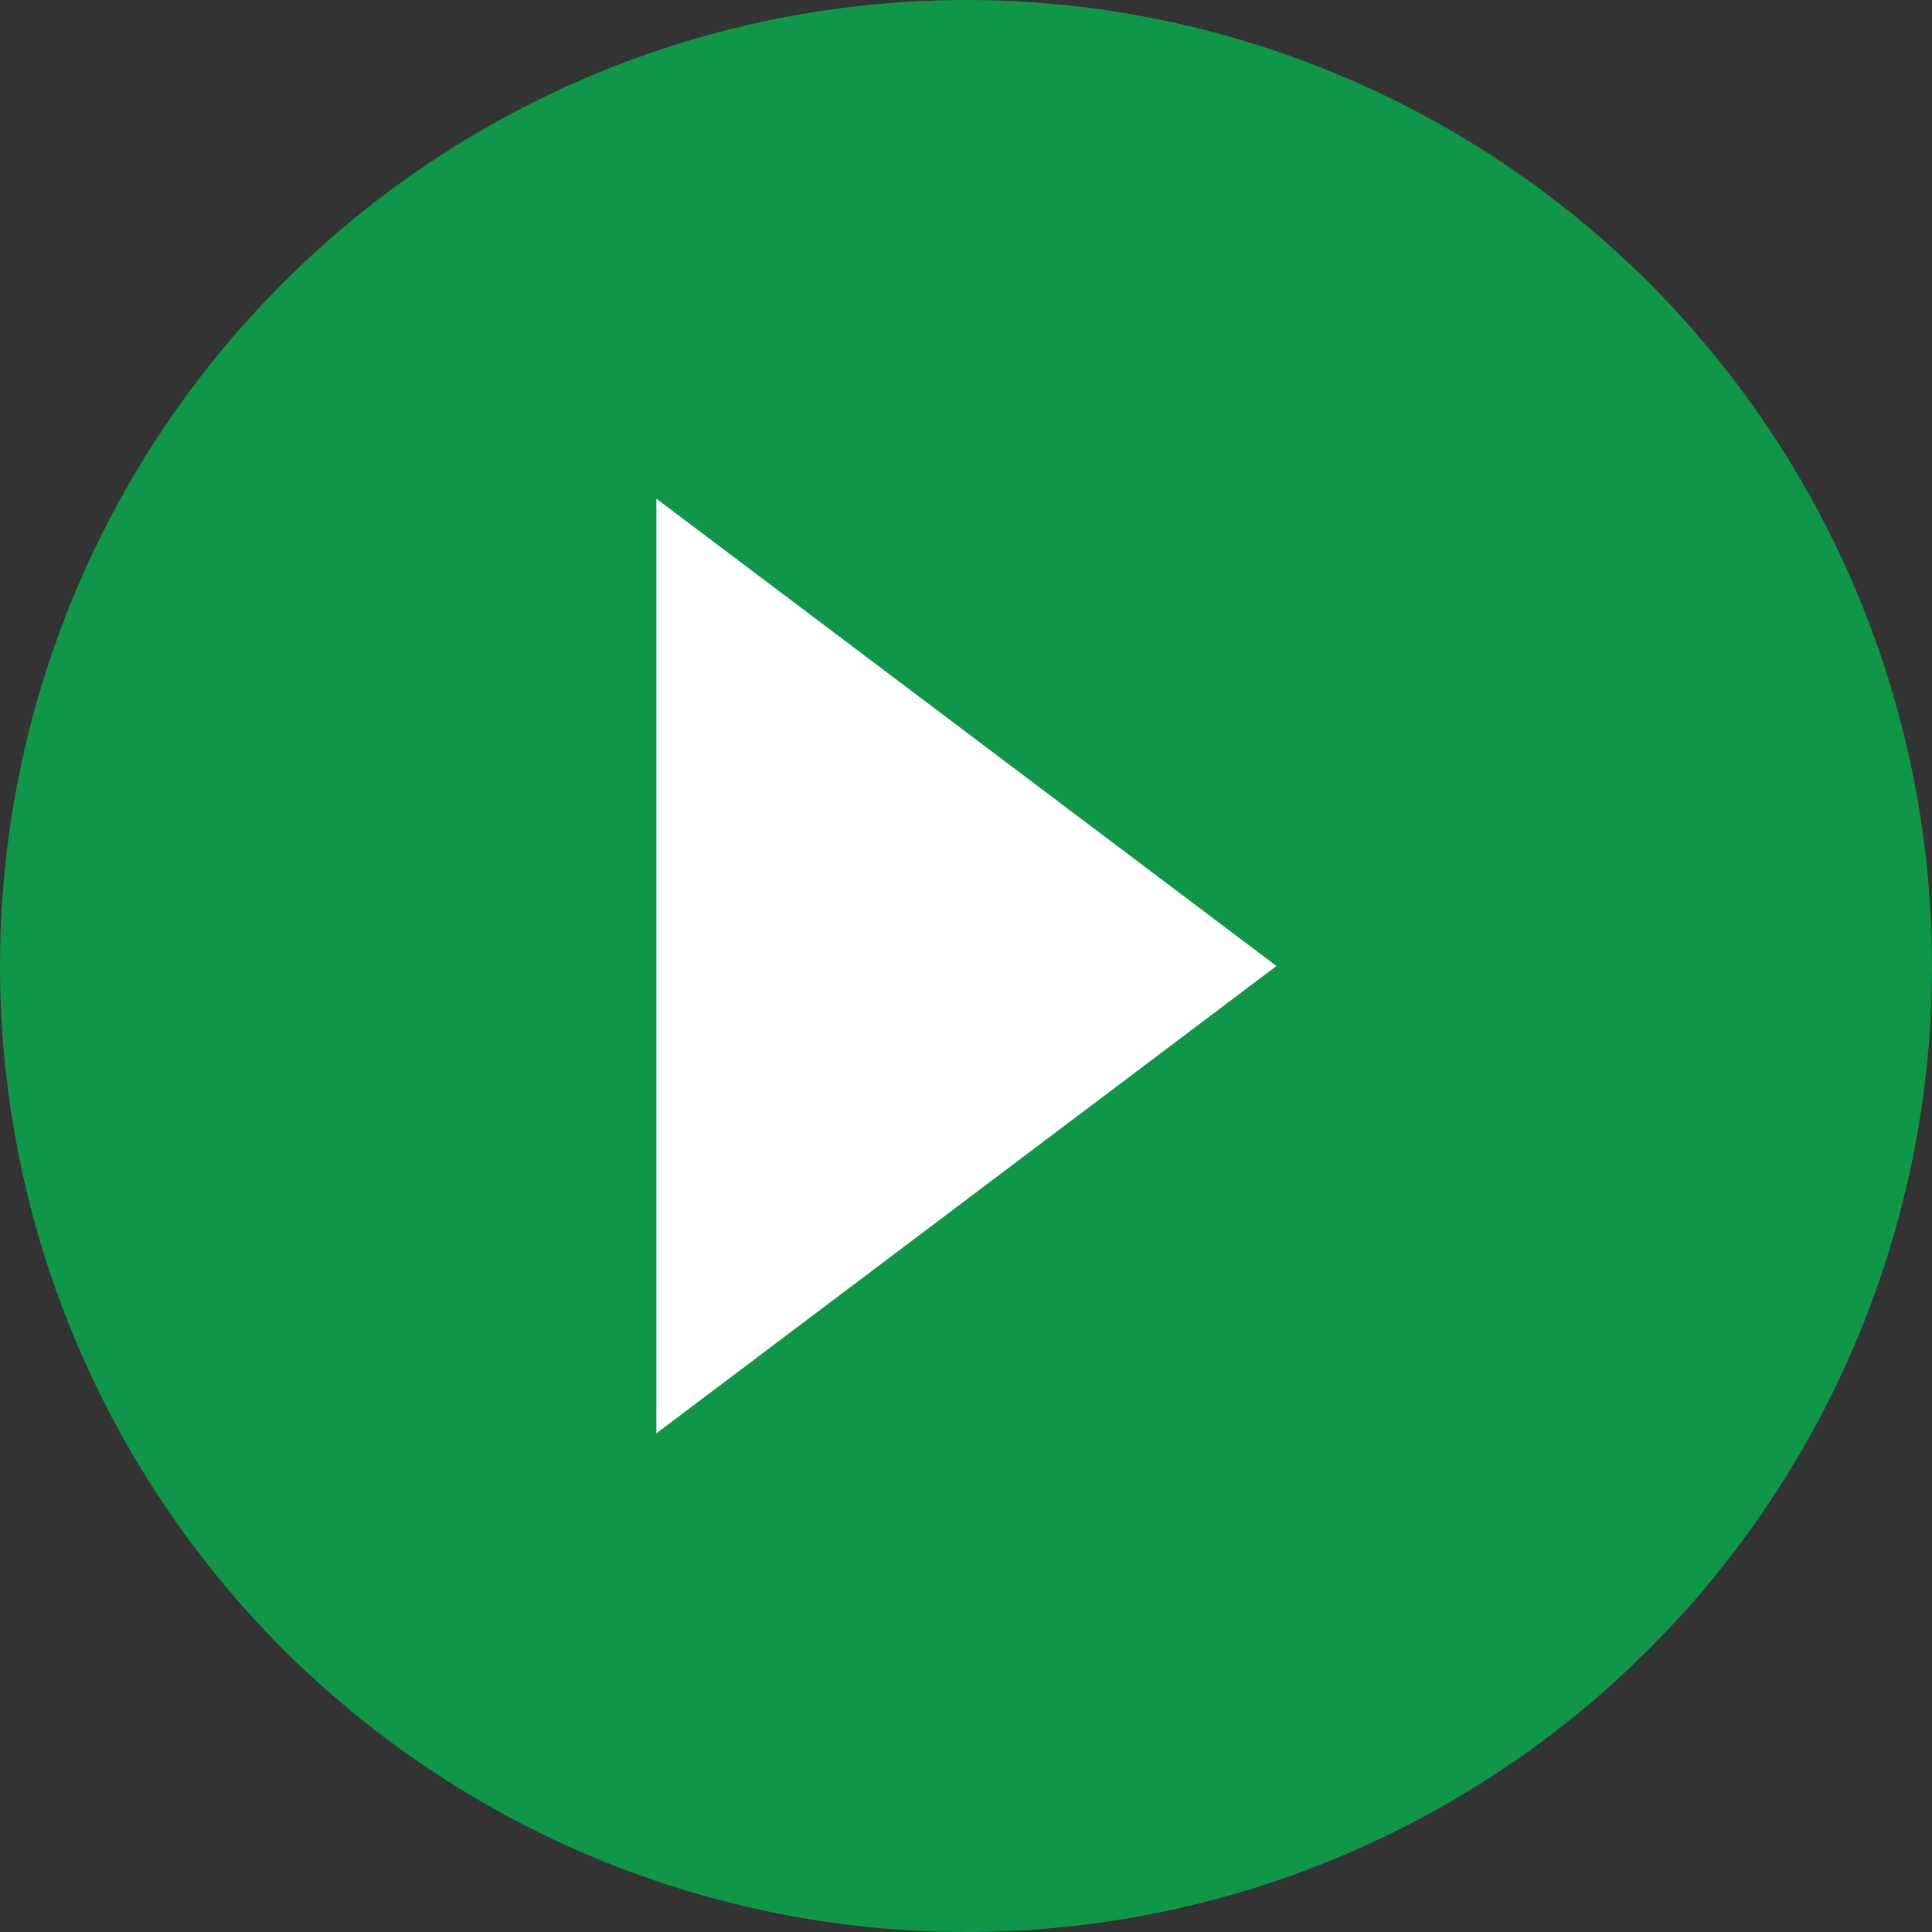
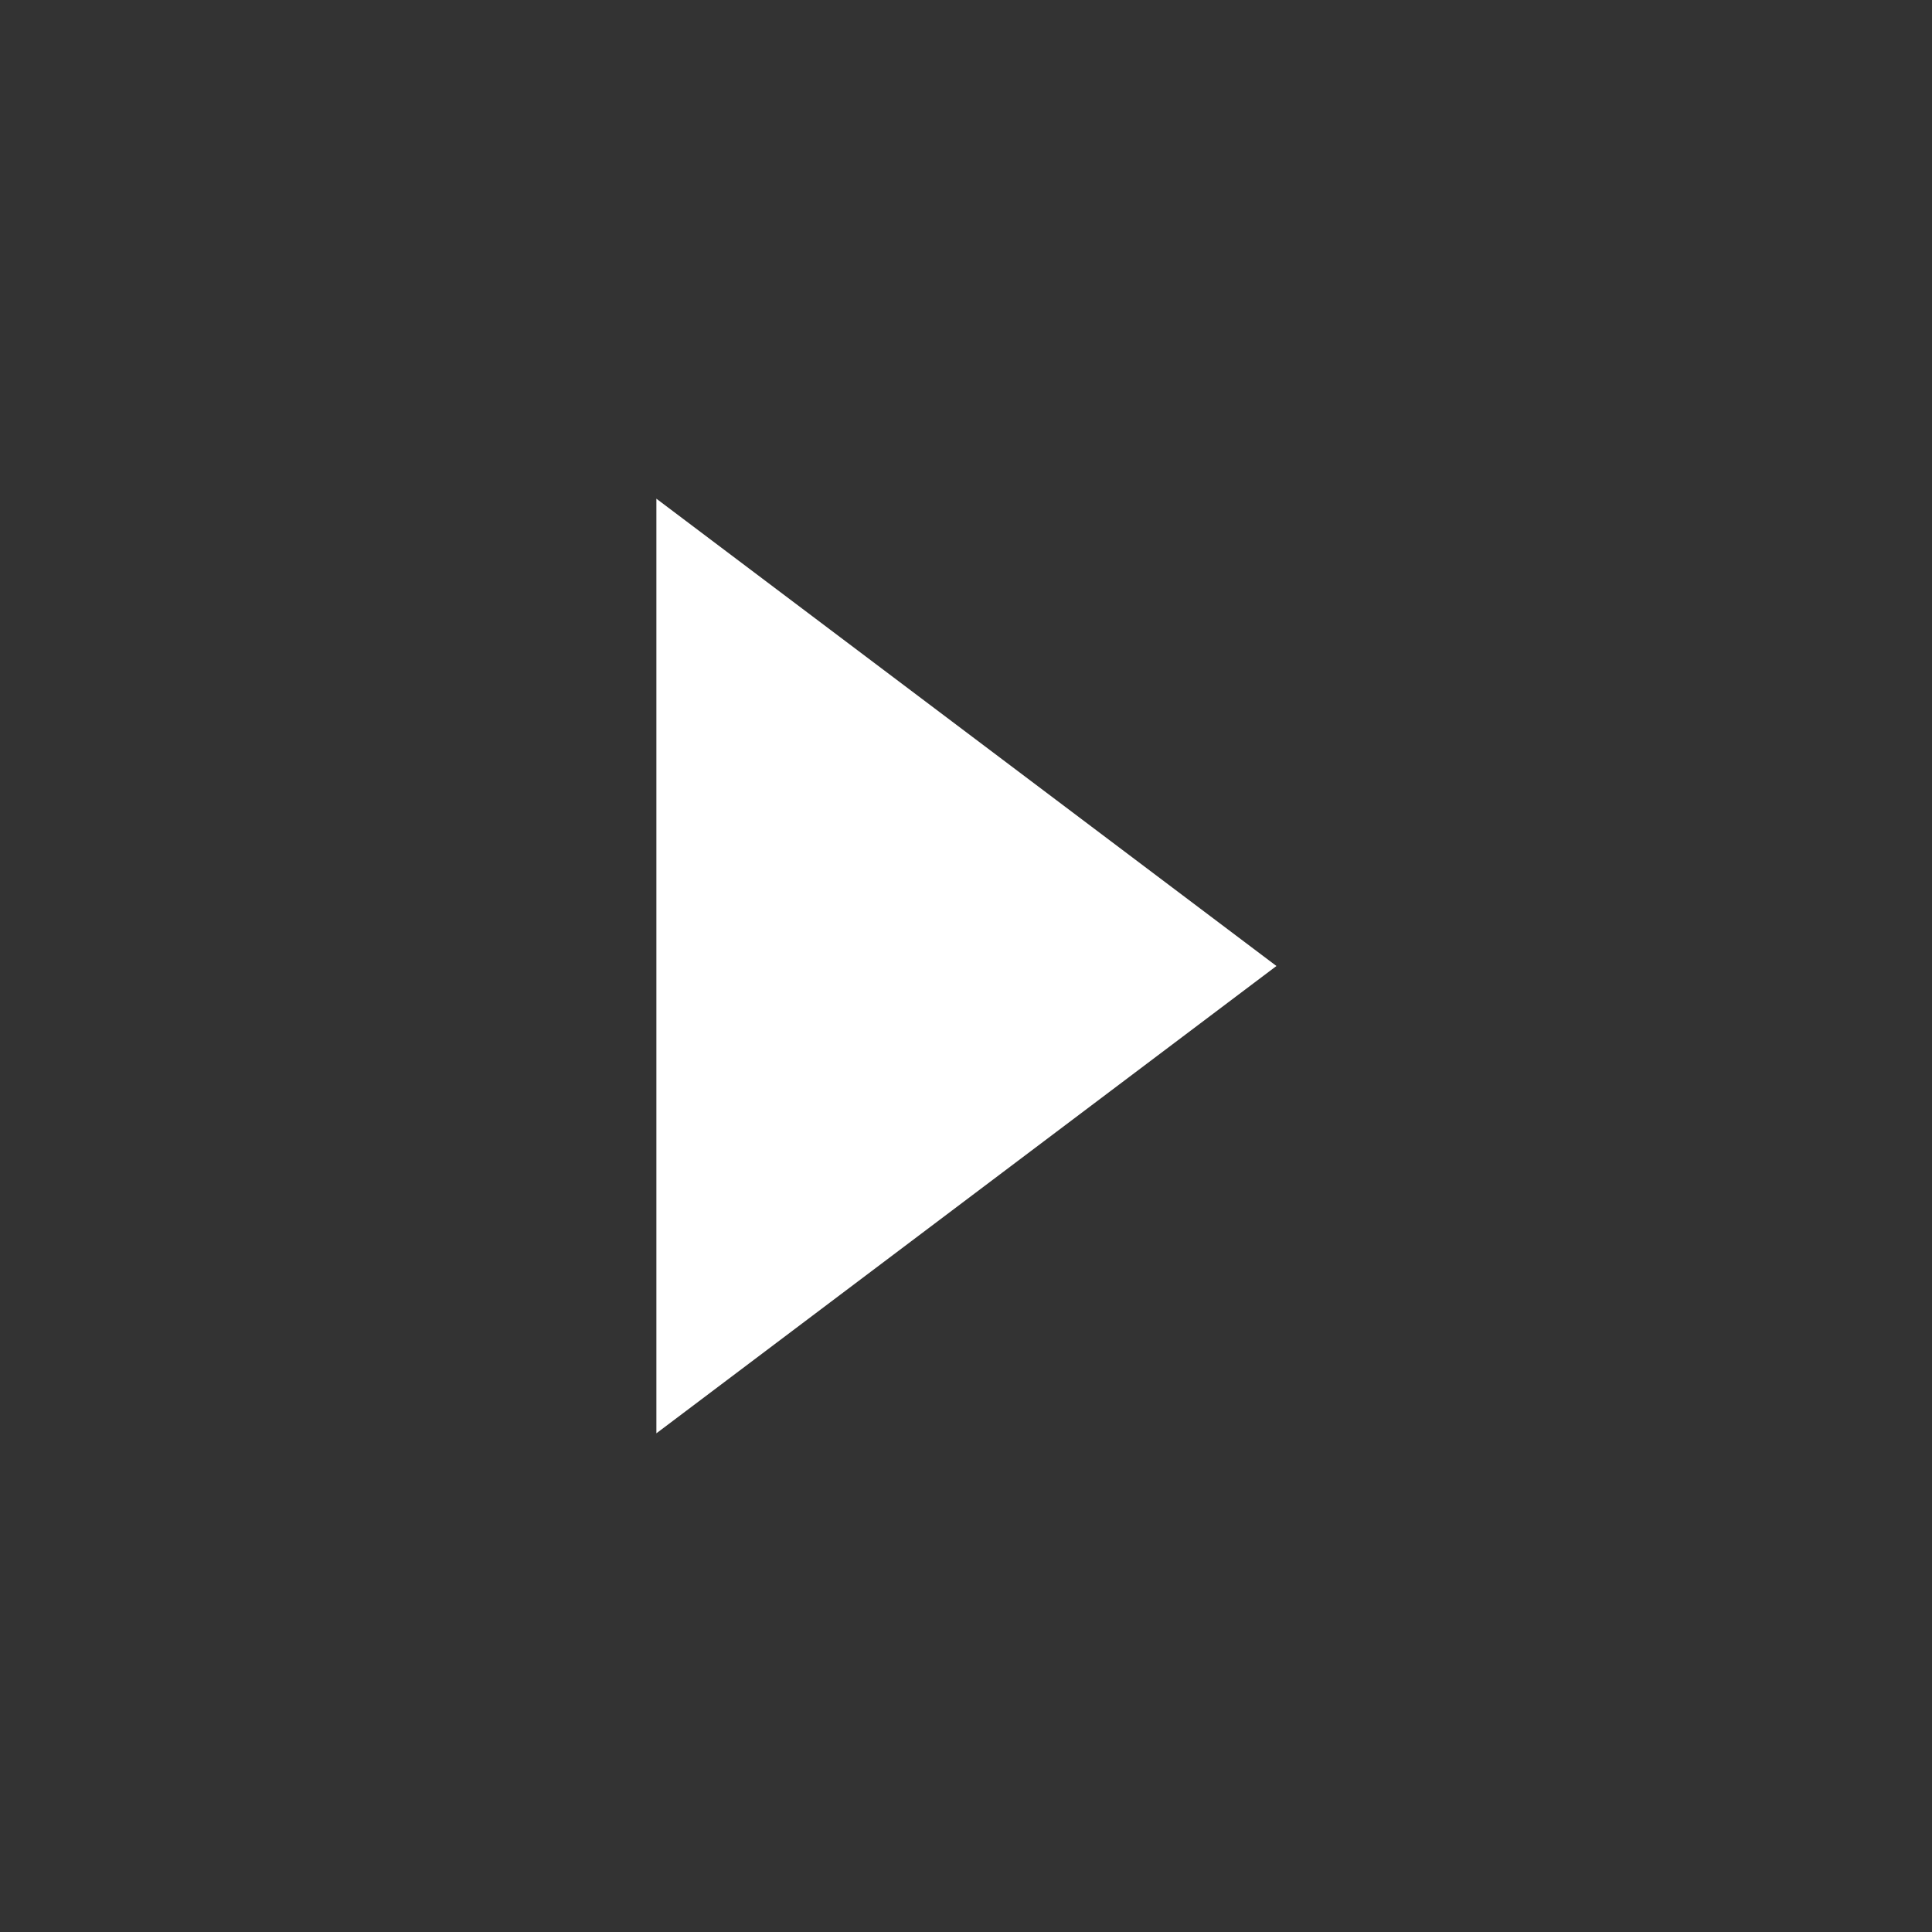
<svg xmlns="http://www.w3.org/2000/svg" id="_レイヤー_2" viewBox="0 0 23.4 23.4">
  <rect x="0" y="0" width="23.4" height="23.4" fill="#333333" stroke="none" />
  <defs>
    <style>.cls-1{fill:#fff;}.cls-2{fill:#109649;}</style>
  </defs>
  <g id="_レイヤー_1-2">
-     <circle class="cls-2" cx="11.7" cy="11.7" r="11.7" />
    <polygon class="cls-1" points="15.46 11.7 7.95 6.04 7.95 17.36 15.46 11.7" />
  </g>
</svg>